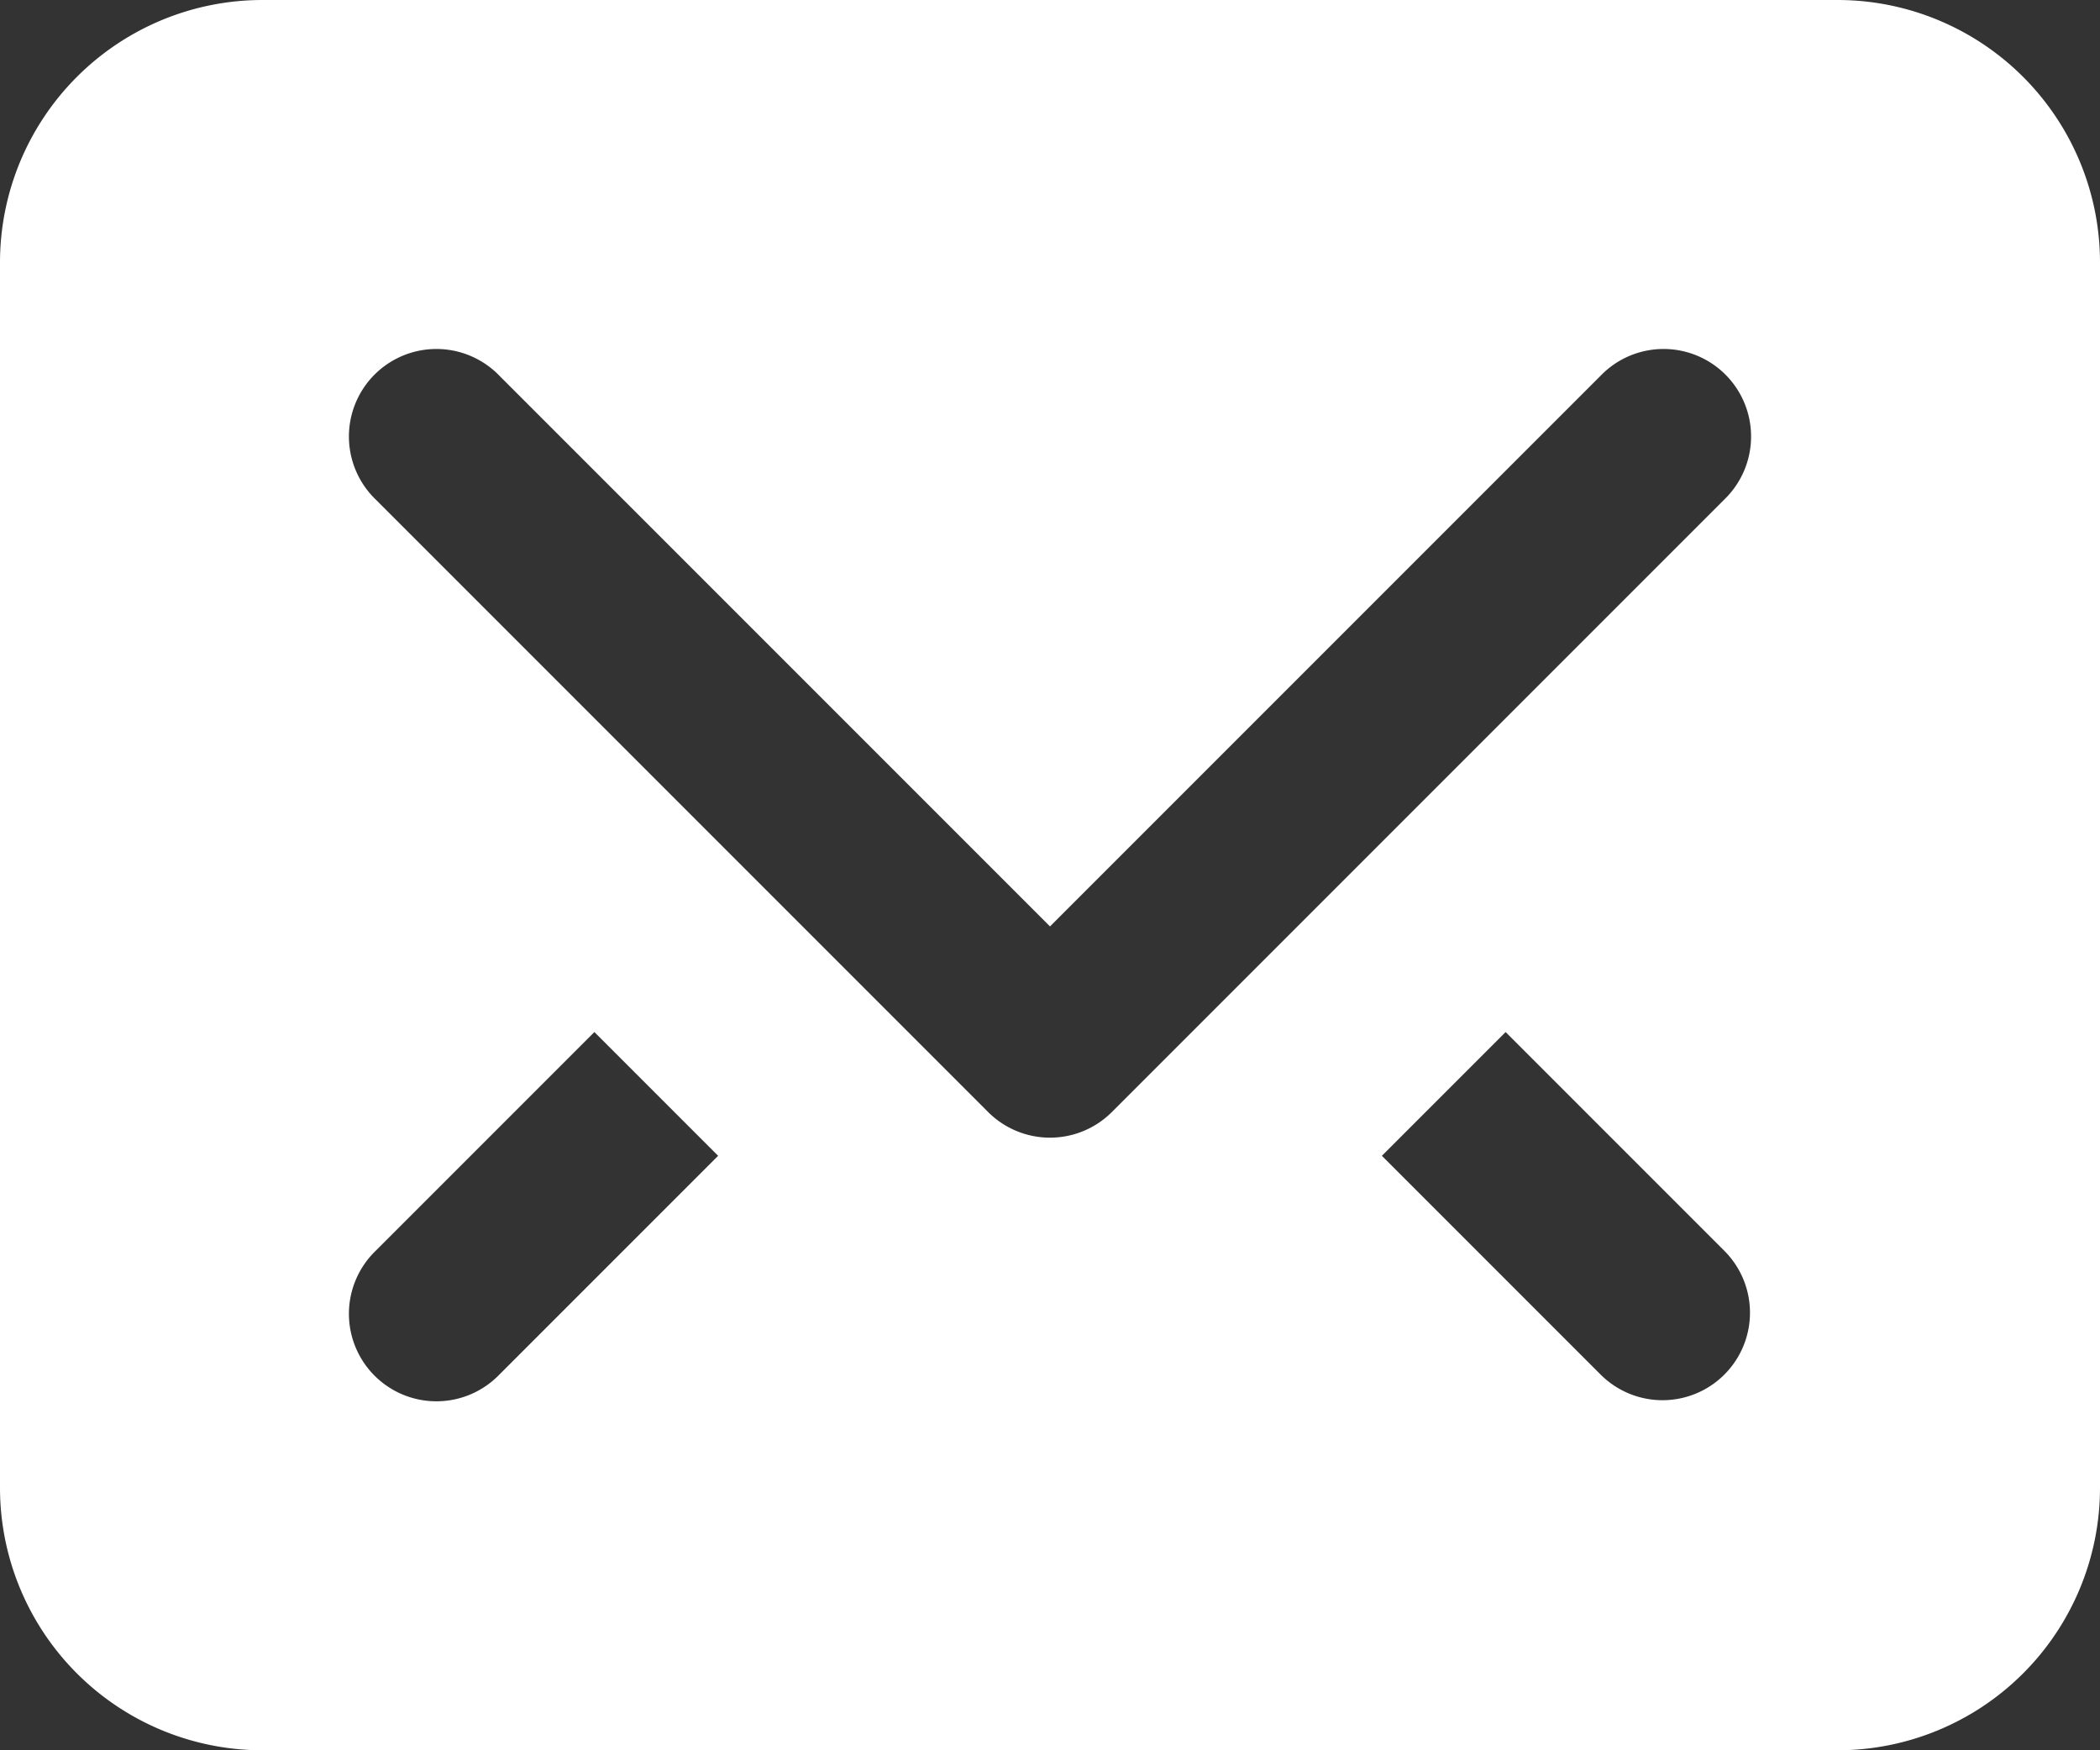
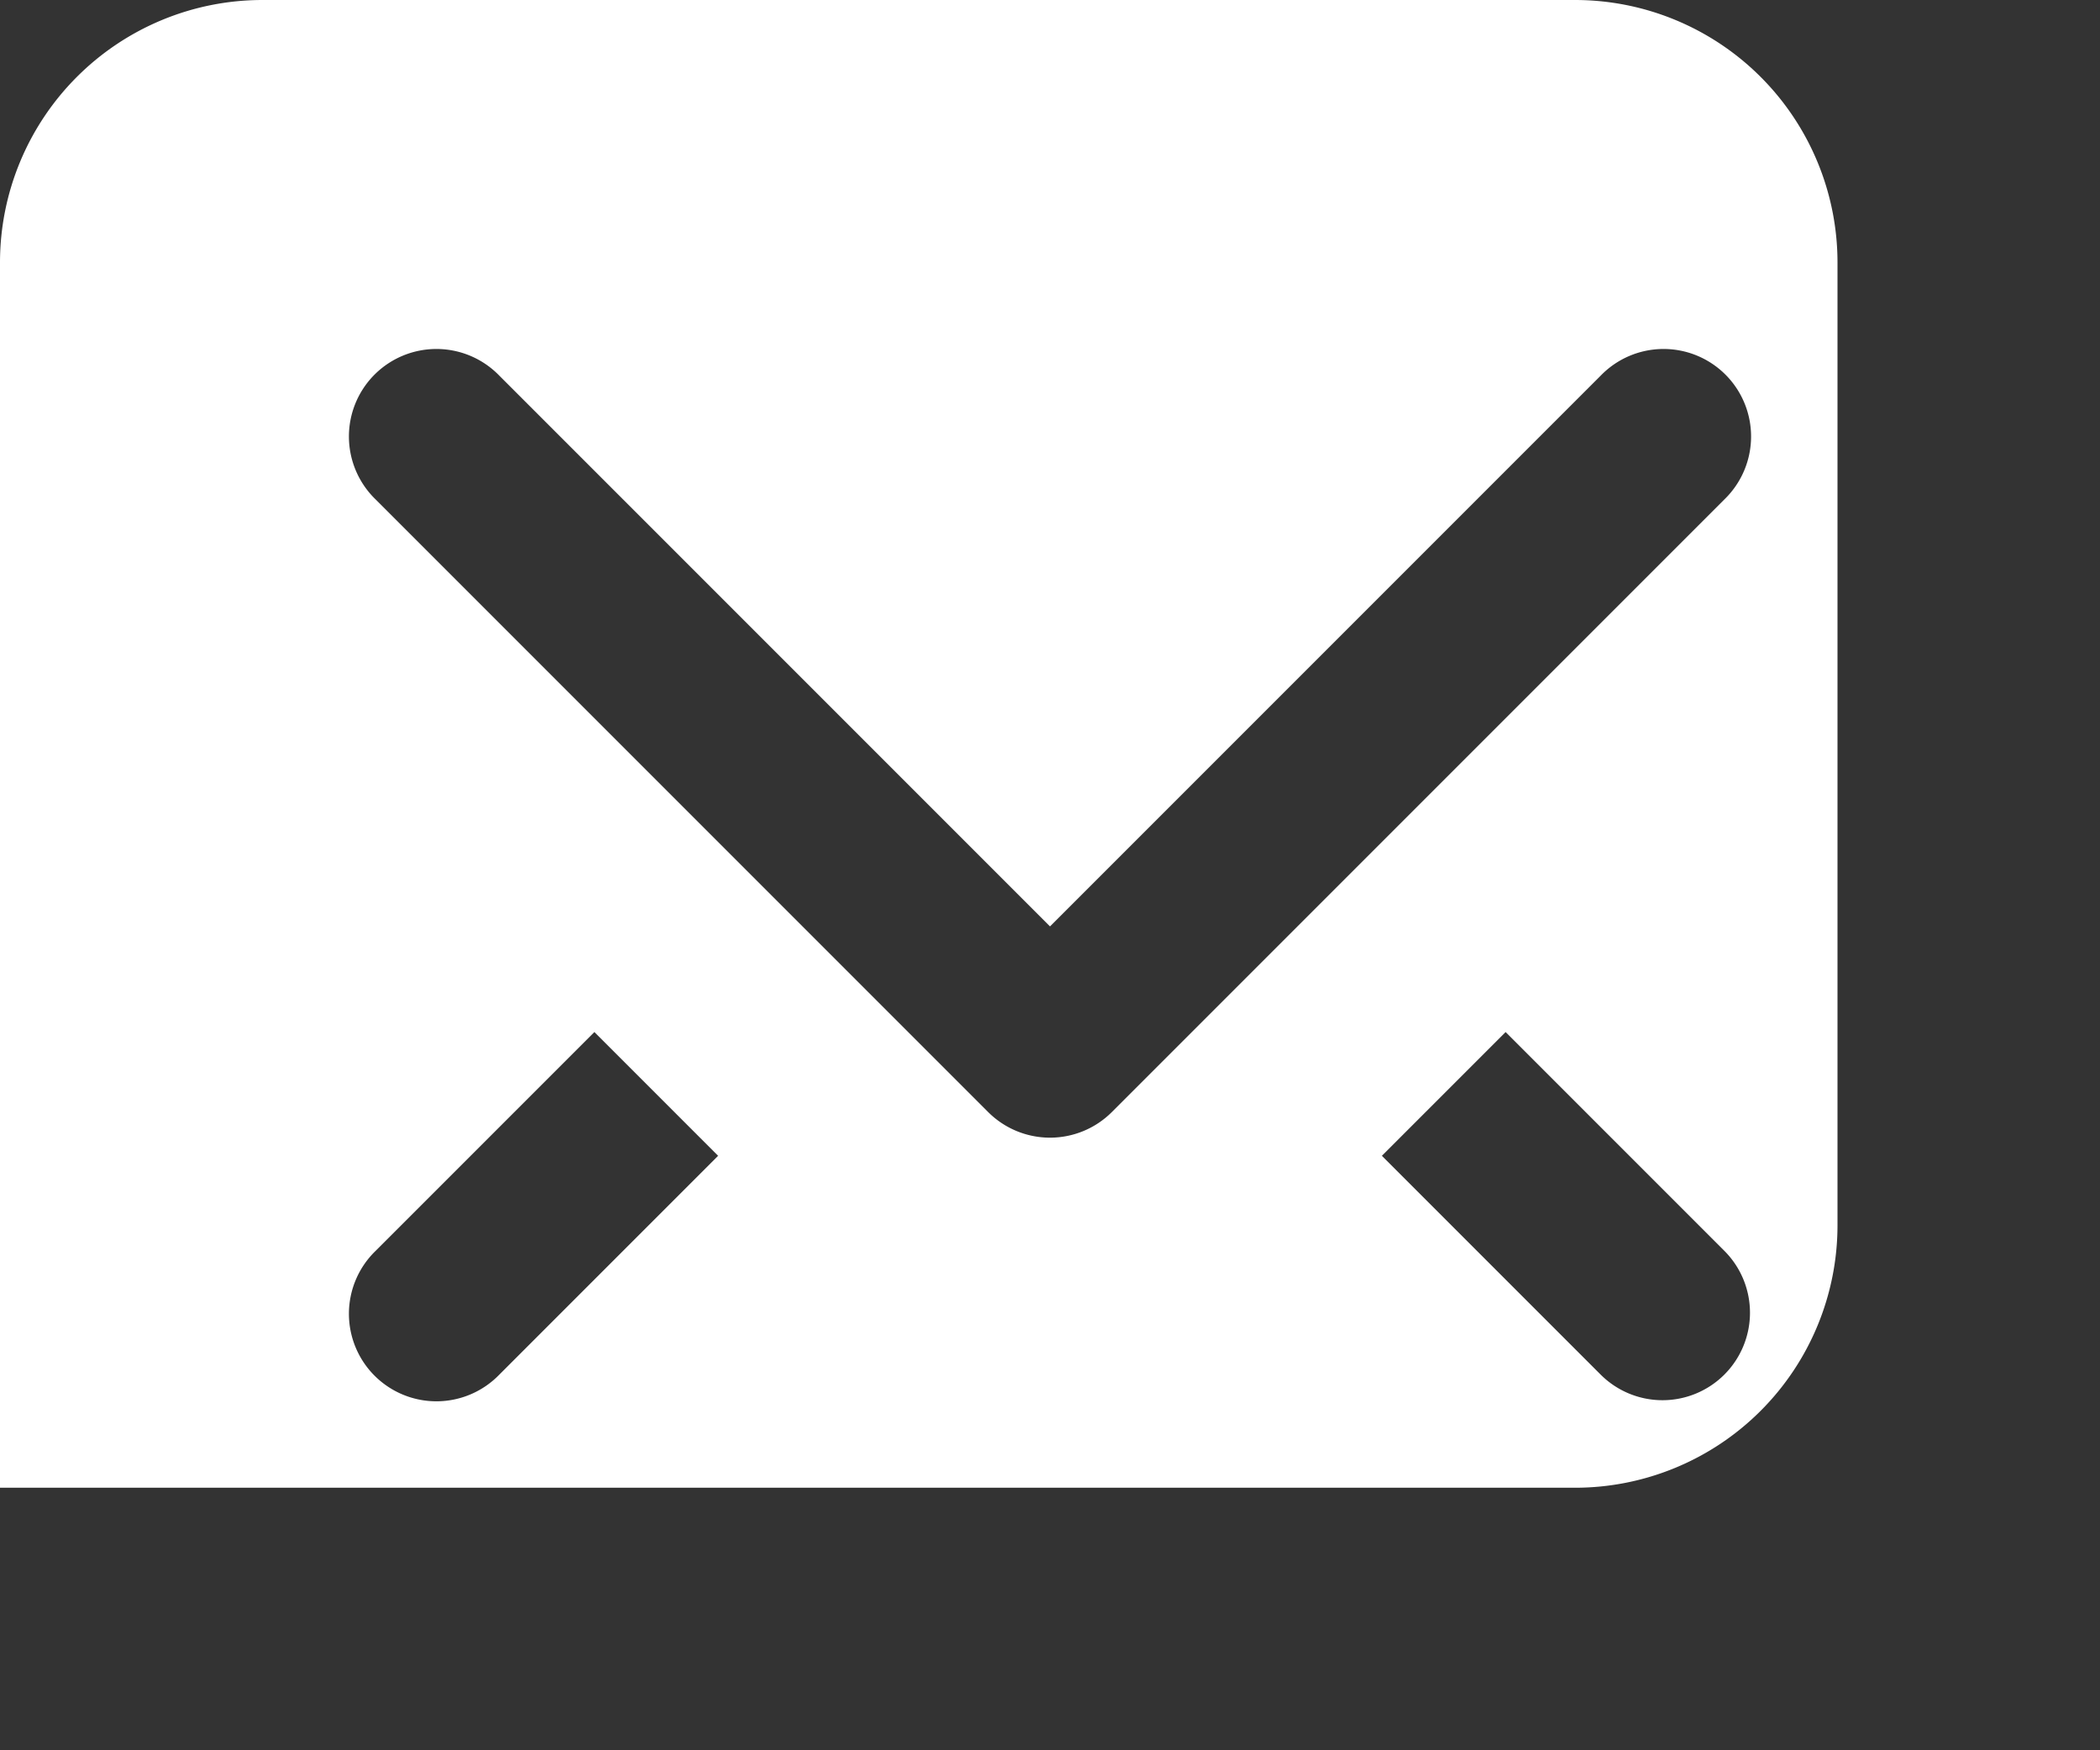
<svg xmlns="http://www.w3.org/2000/svg" width="24" height="20" viewBox="0 0 24 20">
  <rect x="0" y="0" width="24" height="20" fill="#333333" stroke="none" />
  <defs>
    <style>
            .cls-1{fill:#fff}
        </style>
  </defs>
  <g id="email_1_" data-name="email (1)" transform="translate(0 -2)">
-     <path id="Path_90" d="M21 2H3a3 3 0 0 0-3 3v14a3 3 0 0 0 3 3h18a3 3 0 0 0 3-3V5a3 3 0 0 0-3-3zM8.207 15.207l-2.5 2.5a1 1 0 1 1-1.414-1.414l2.5-2.5zm11.5 2.5a1 1 0 0 1-1.414 0l-2.5-2.5 1.414-1.414 2.5 2.5a1 1 0 0 1 0 1.414zm0-10l-7 7a1 1 0 0 1-1.414 0l-7-7a1 1 0 1 1 1.414-1.414L12 12.586l6.293-6.293a1 1 0 1 1 1.414 1.414z" class="cls-1" data-name="Path 90" />
+     <path id="Path_90" d="M21 2H3a3 3 0 0 0-3 3v14h18a3 3 0 0 0 3-3V5a3 3 0 0 0-3-3zM8.207 15.207l-2.5 2.5a1 1 0 1 1-1.414-1.414l2.5-2.5zm11.5 2.5a1 1 0 0 1-1.414 0l-2.5-2.5 1.414-1.414 2.5 2.5a1 1 0 0 1 0 1.414zm0-10l-7 7a1 1 0 0 1-1.414 0l-7-7a1 1 0 1 1 1.414-1.414L12 12.586l6.293-6.293a1 1 0 1 1 1.414 1.414z" class="cls-1" data-name="Path 90" />
  </g>
</svg>